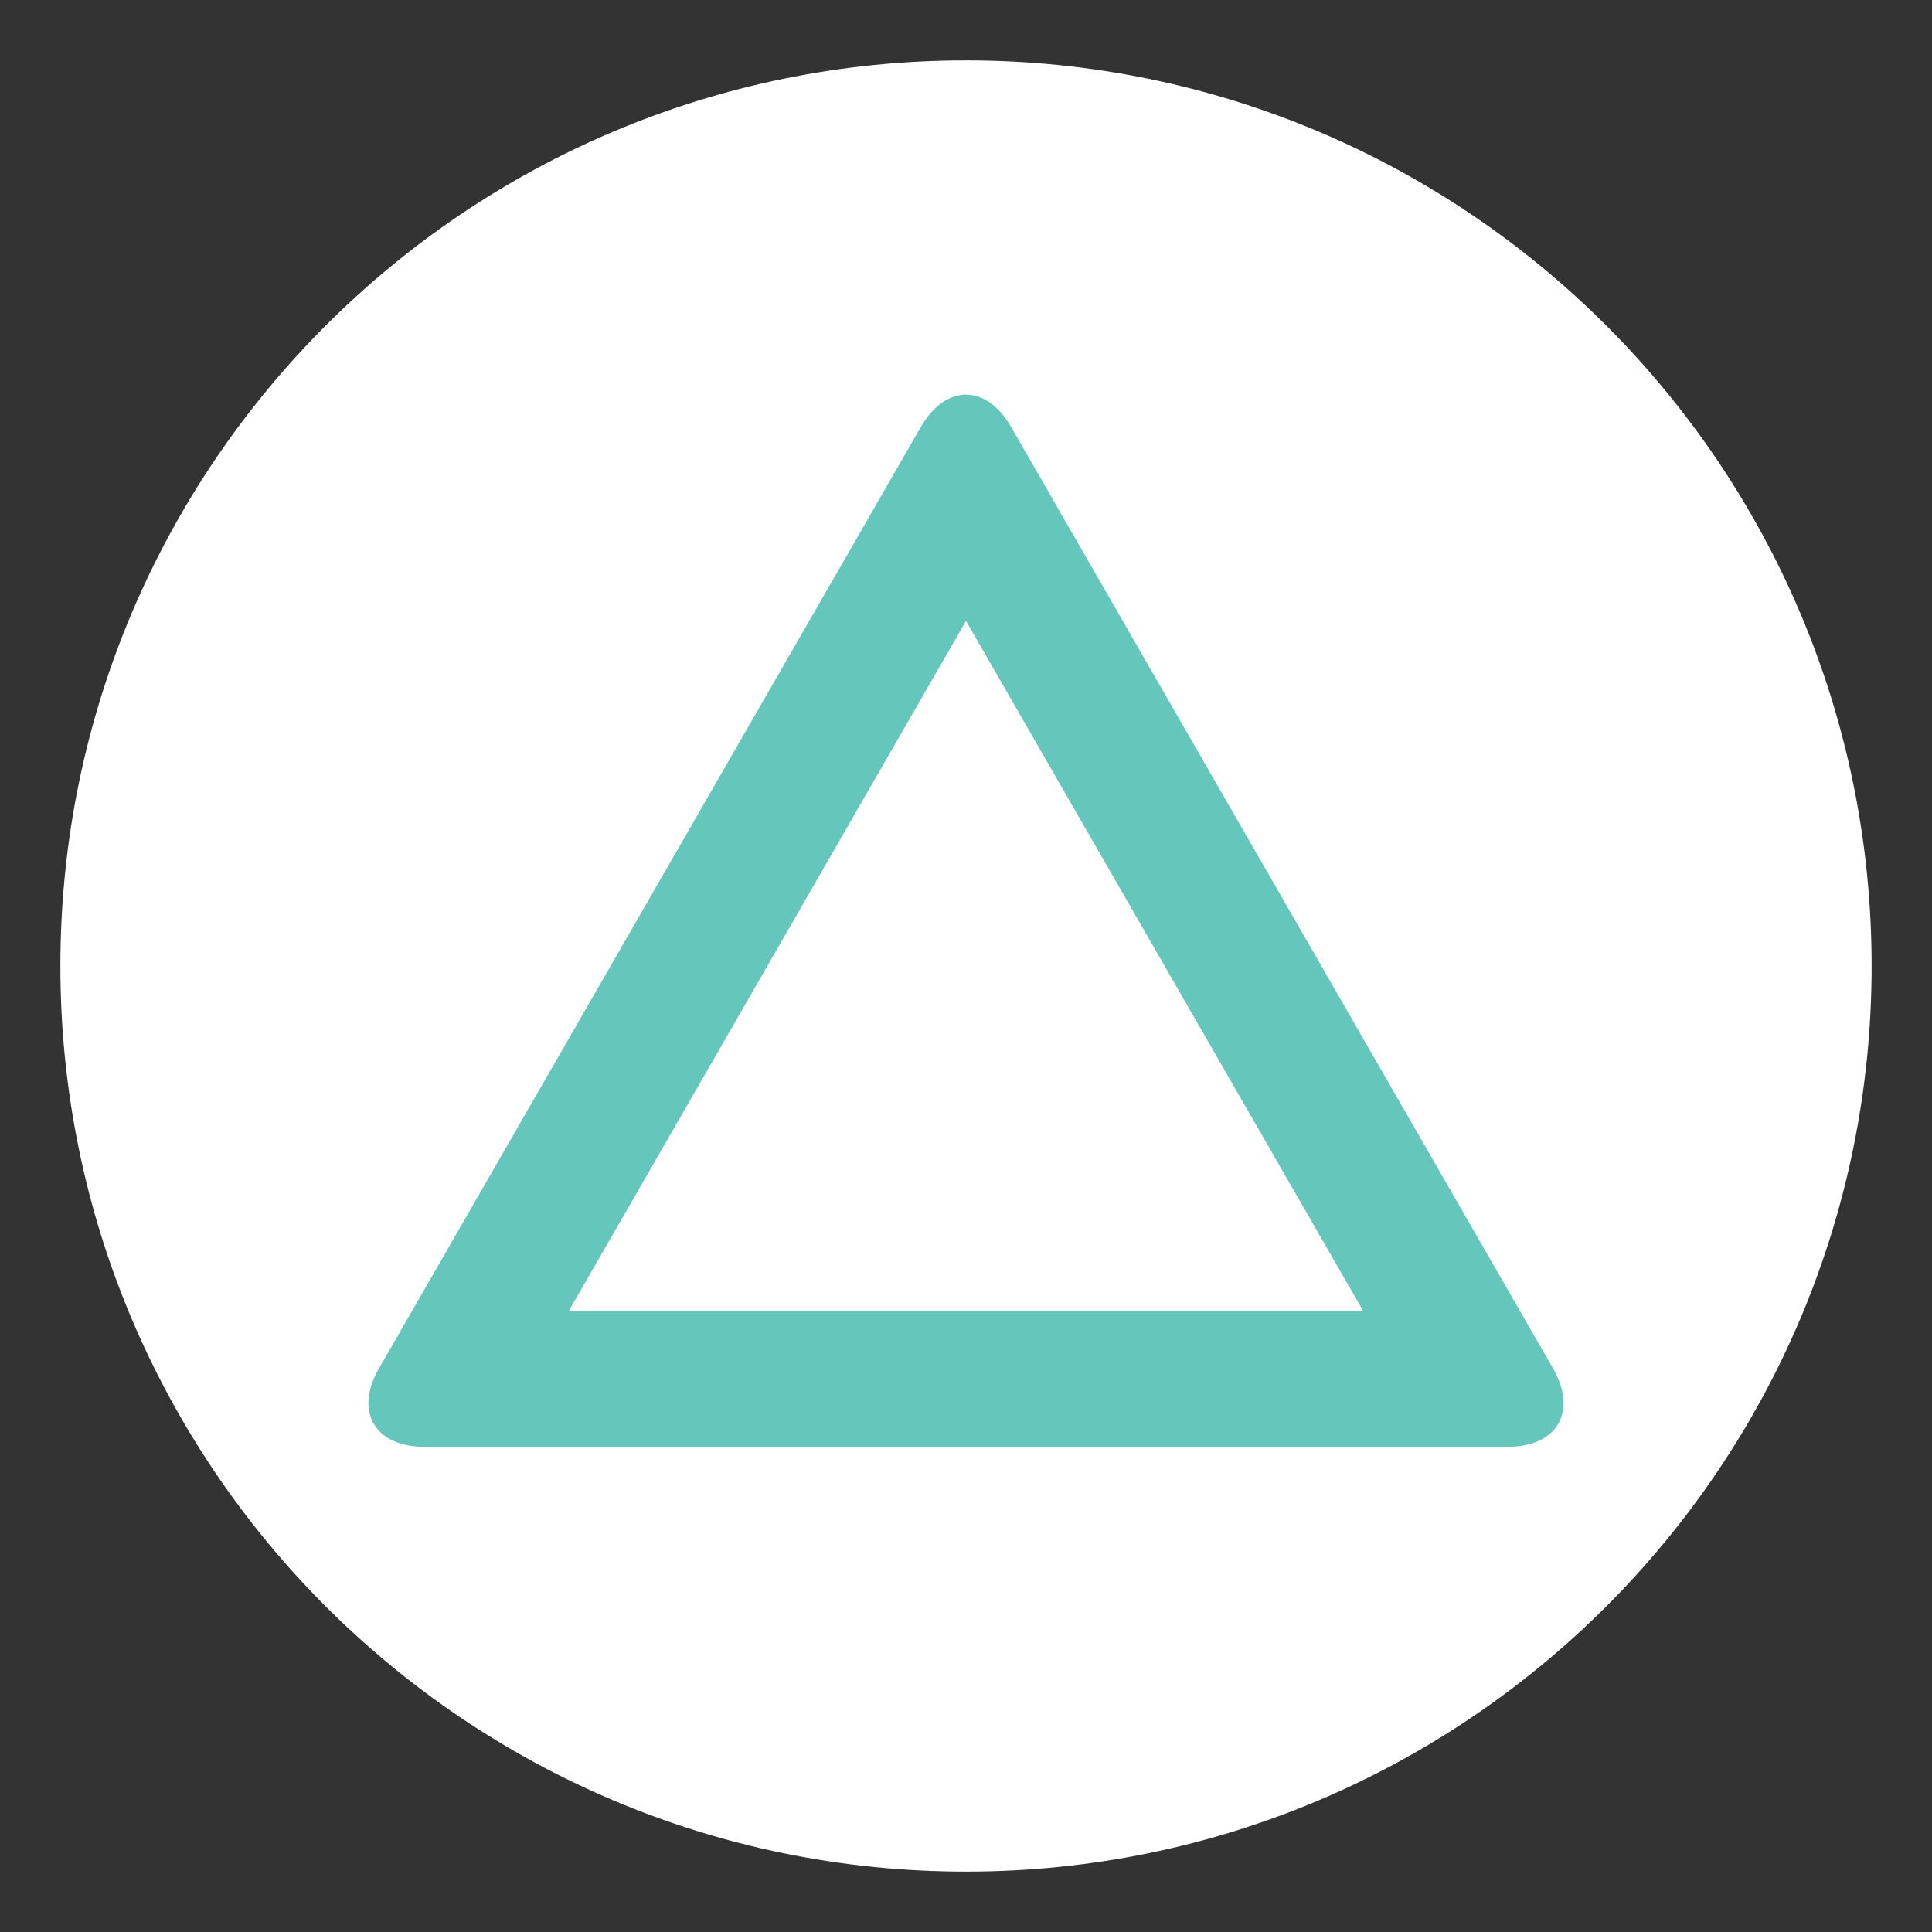
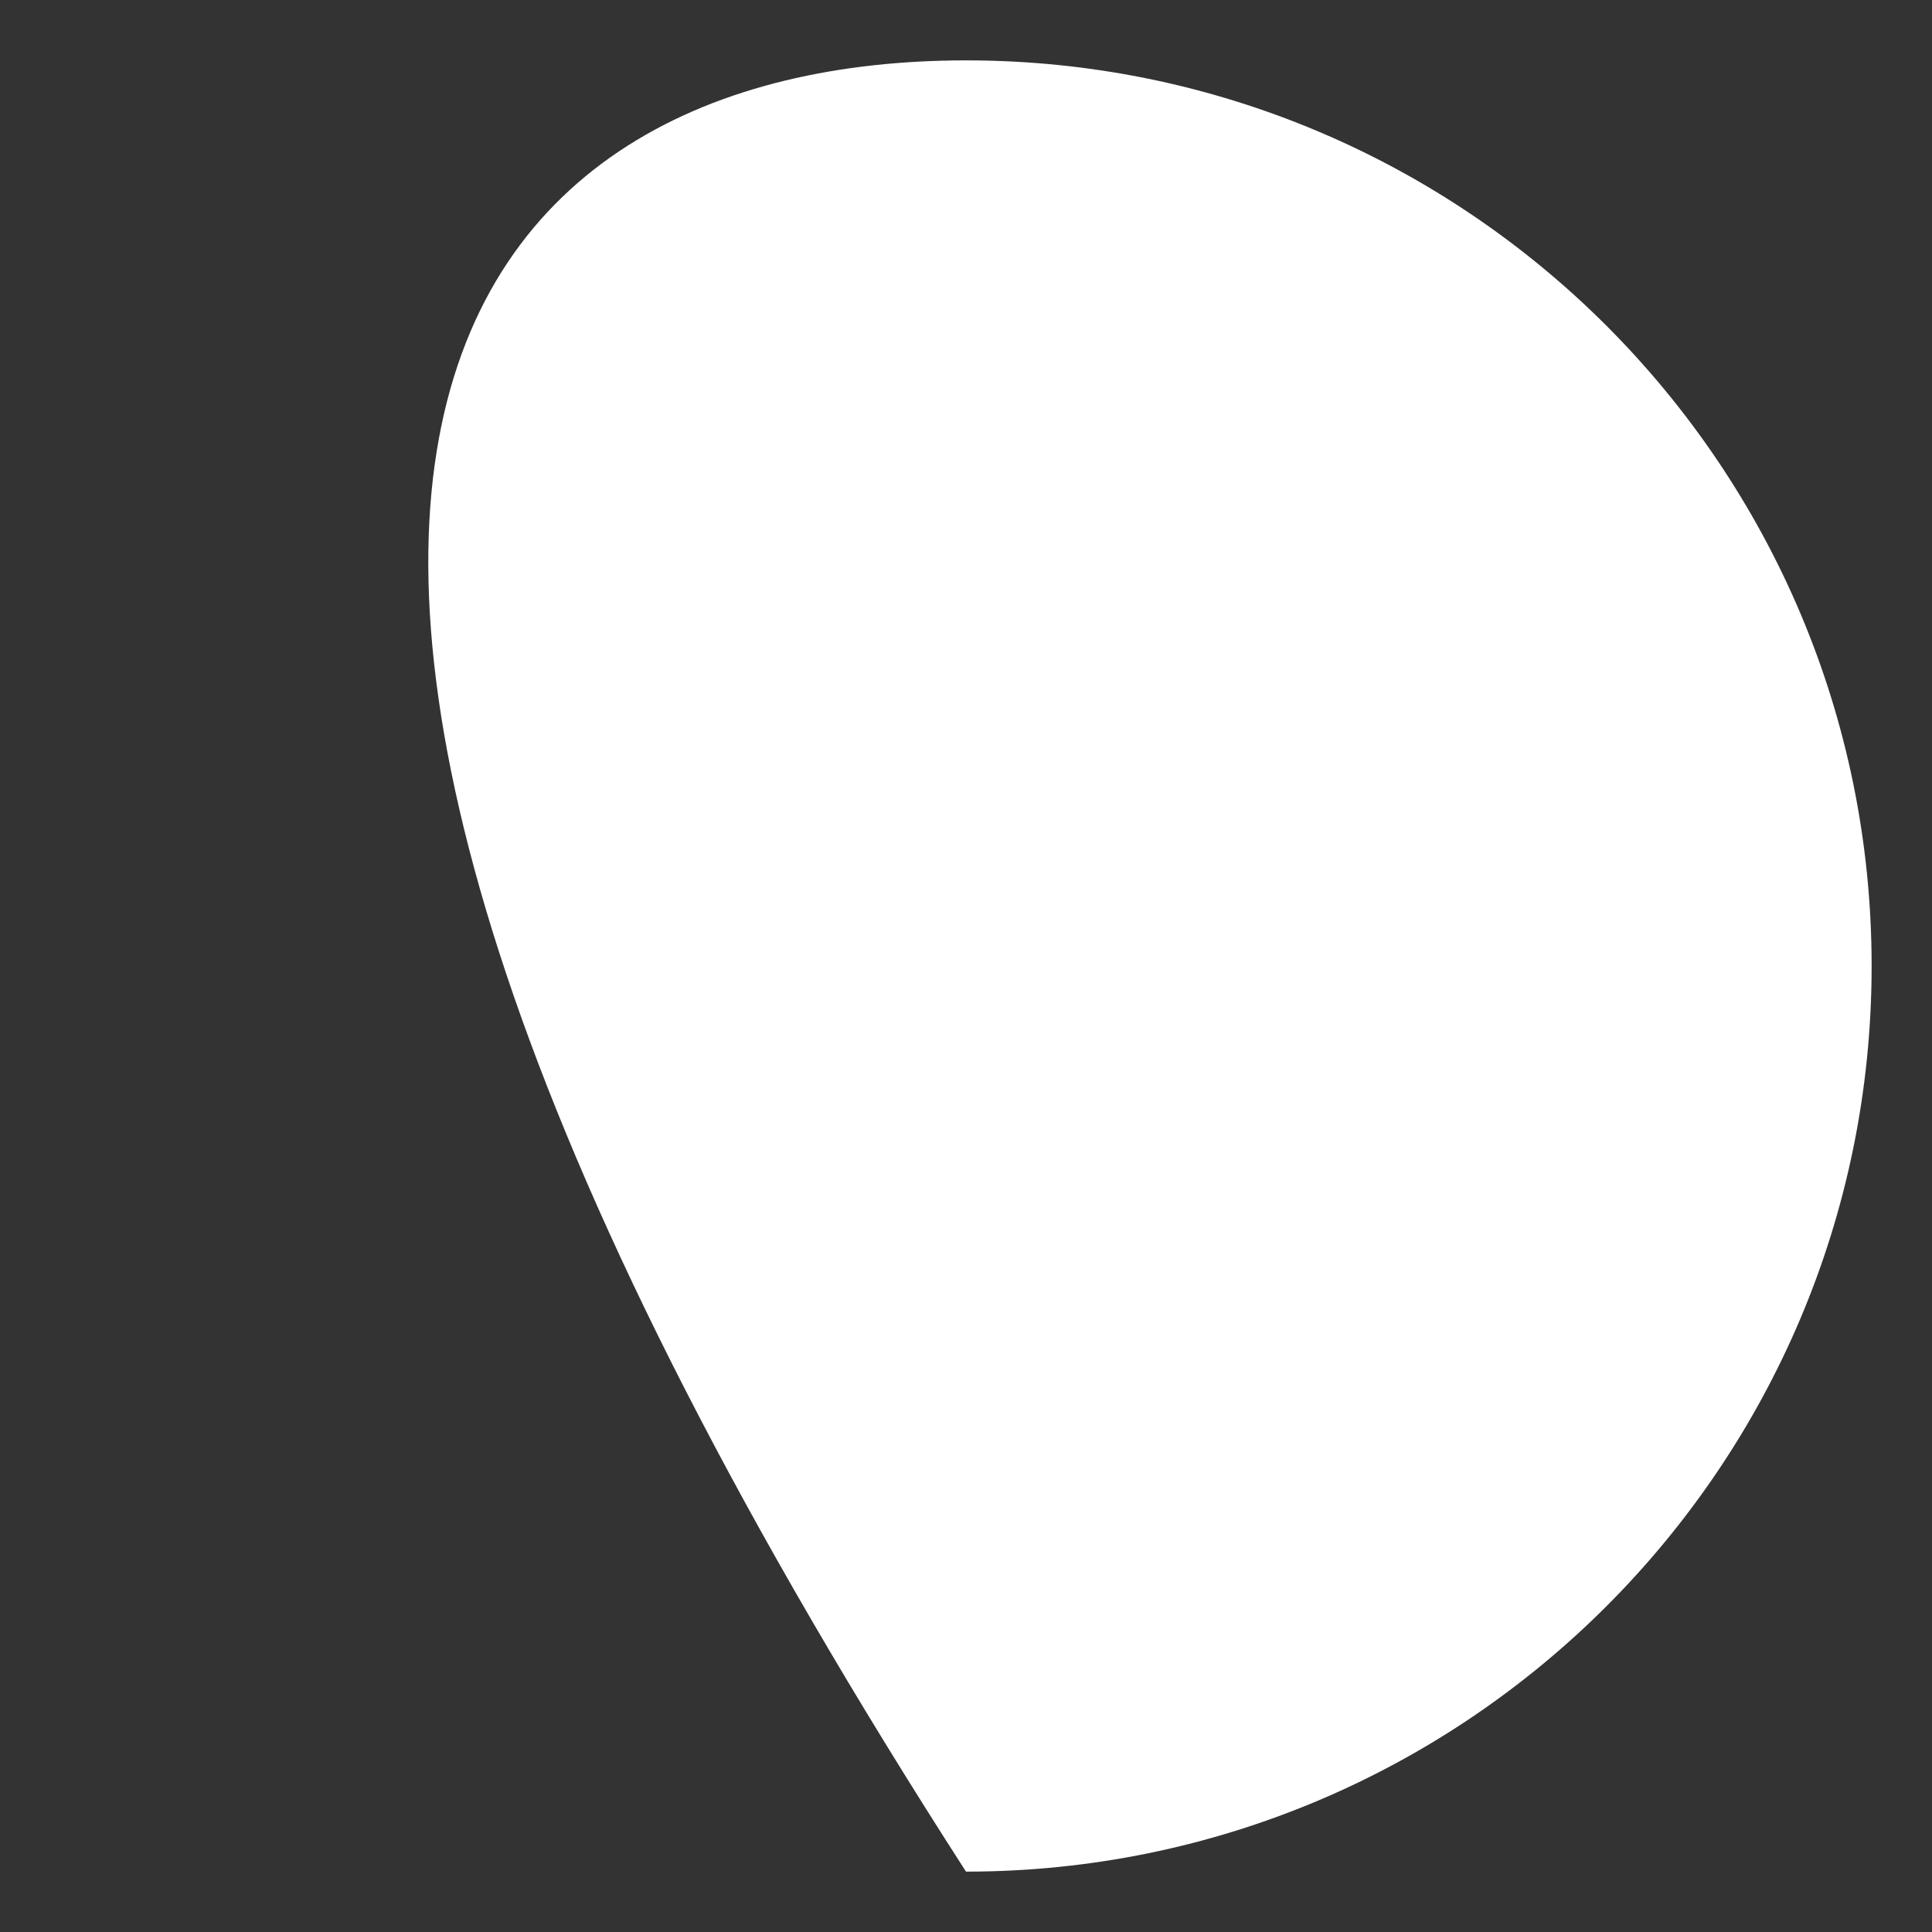
<svg xmlns="http://www.w3.org/2000/svg" width="64" height="64" viewBox="0 0 64 64" fill="none">
  <rect x="0" y="0" width="64" height="64" fill="#333333" stroke="none" />
-   <path d="M62 32C62 48.565 48.567 62 32 62C15.432 62 2 48.565 2 32C2 15.432 15.432 2 32 2C48.567 2 62 15.432 62 32Z" fill="white" />
-   <path d="M32 20.567L45.158 43.428H18.842L32 20.567ZM32 13.073C31.457 13.073 30.915 13.432 30.503 14.146L12.556 45.327C11.733 46.757 12.41 47.928 14.06 47.928H49.94C51.59 47.928 52.266 46.757 51.444 45.327L33.496 14.146C33.084 13.432 32.543 13.073 32 13.073Z" fill="#65C6BB" />
+   <path d="M62 32C62 48.565 48.567 62 32 62C2 15.432 15.432 2 32 2C48.567 2 62 15.432 62 32Z" fill="white" />
</svg>